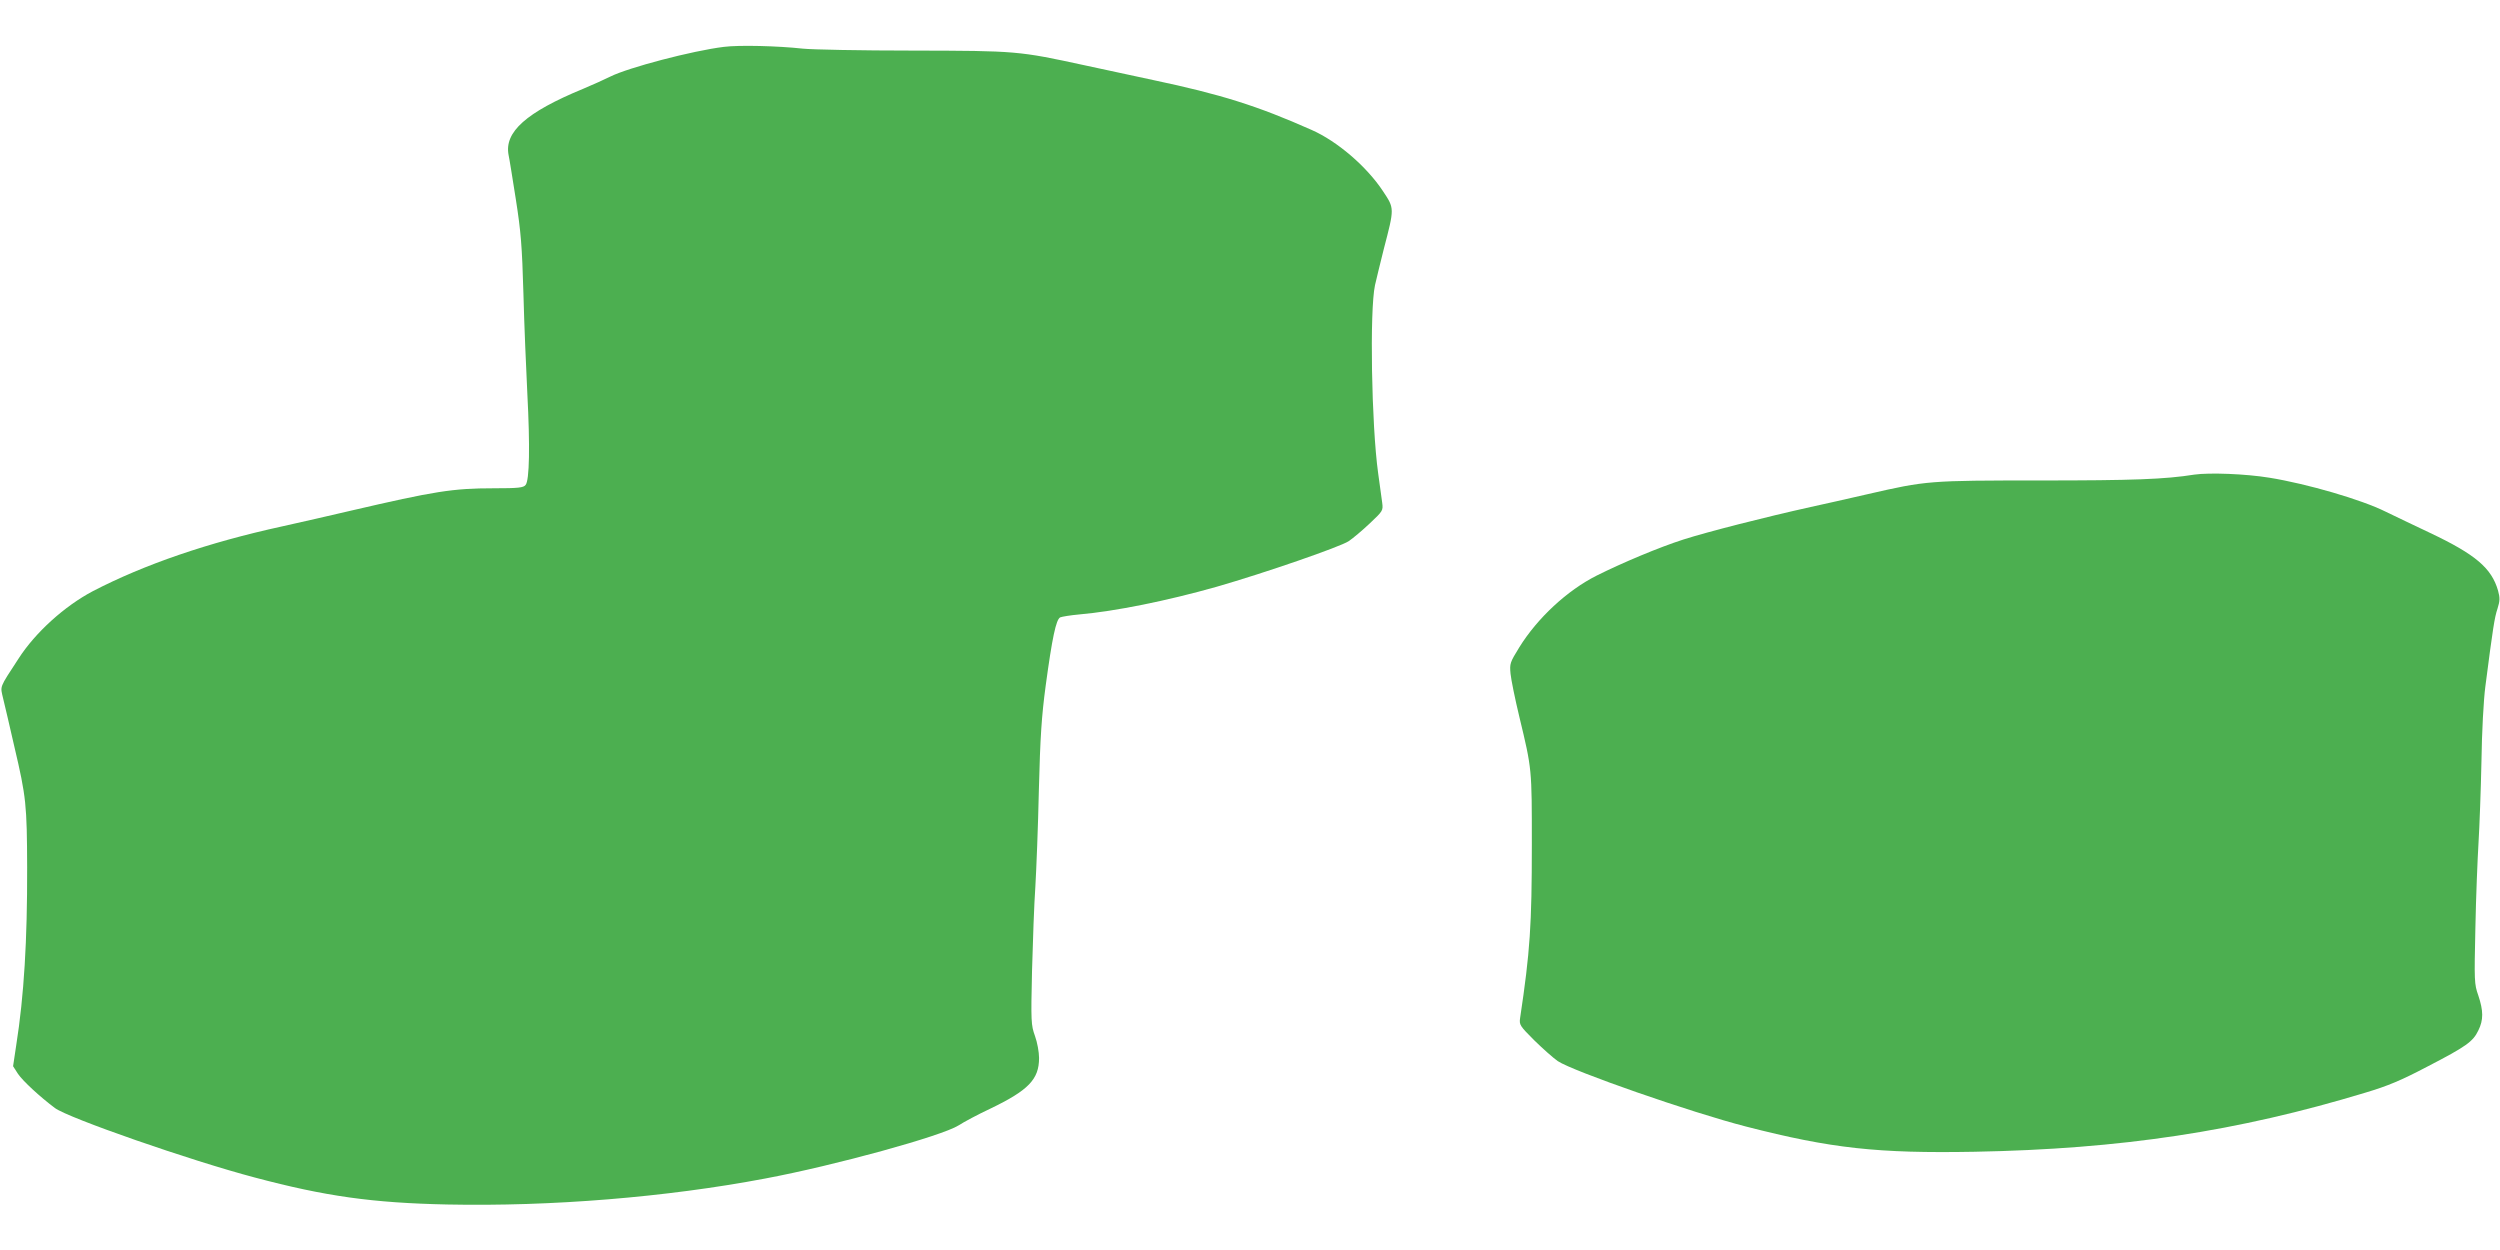
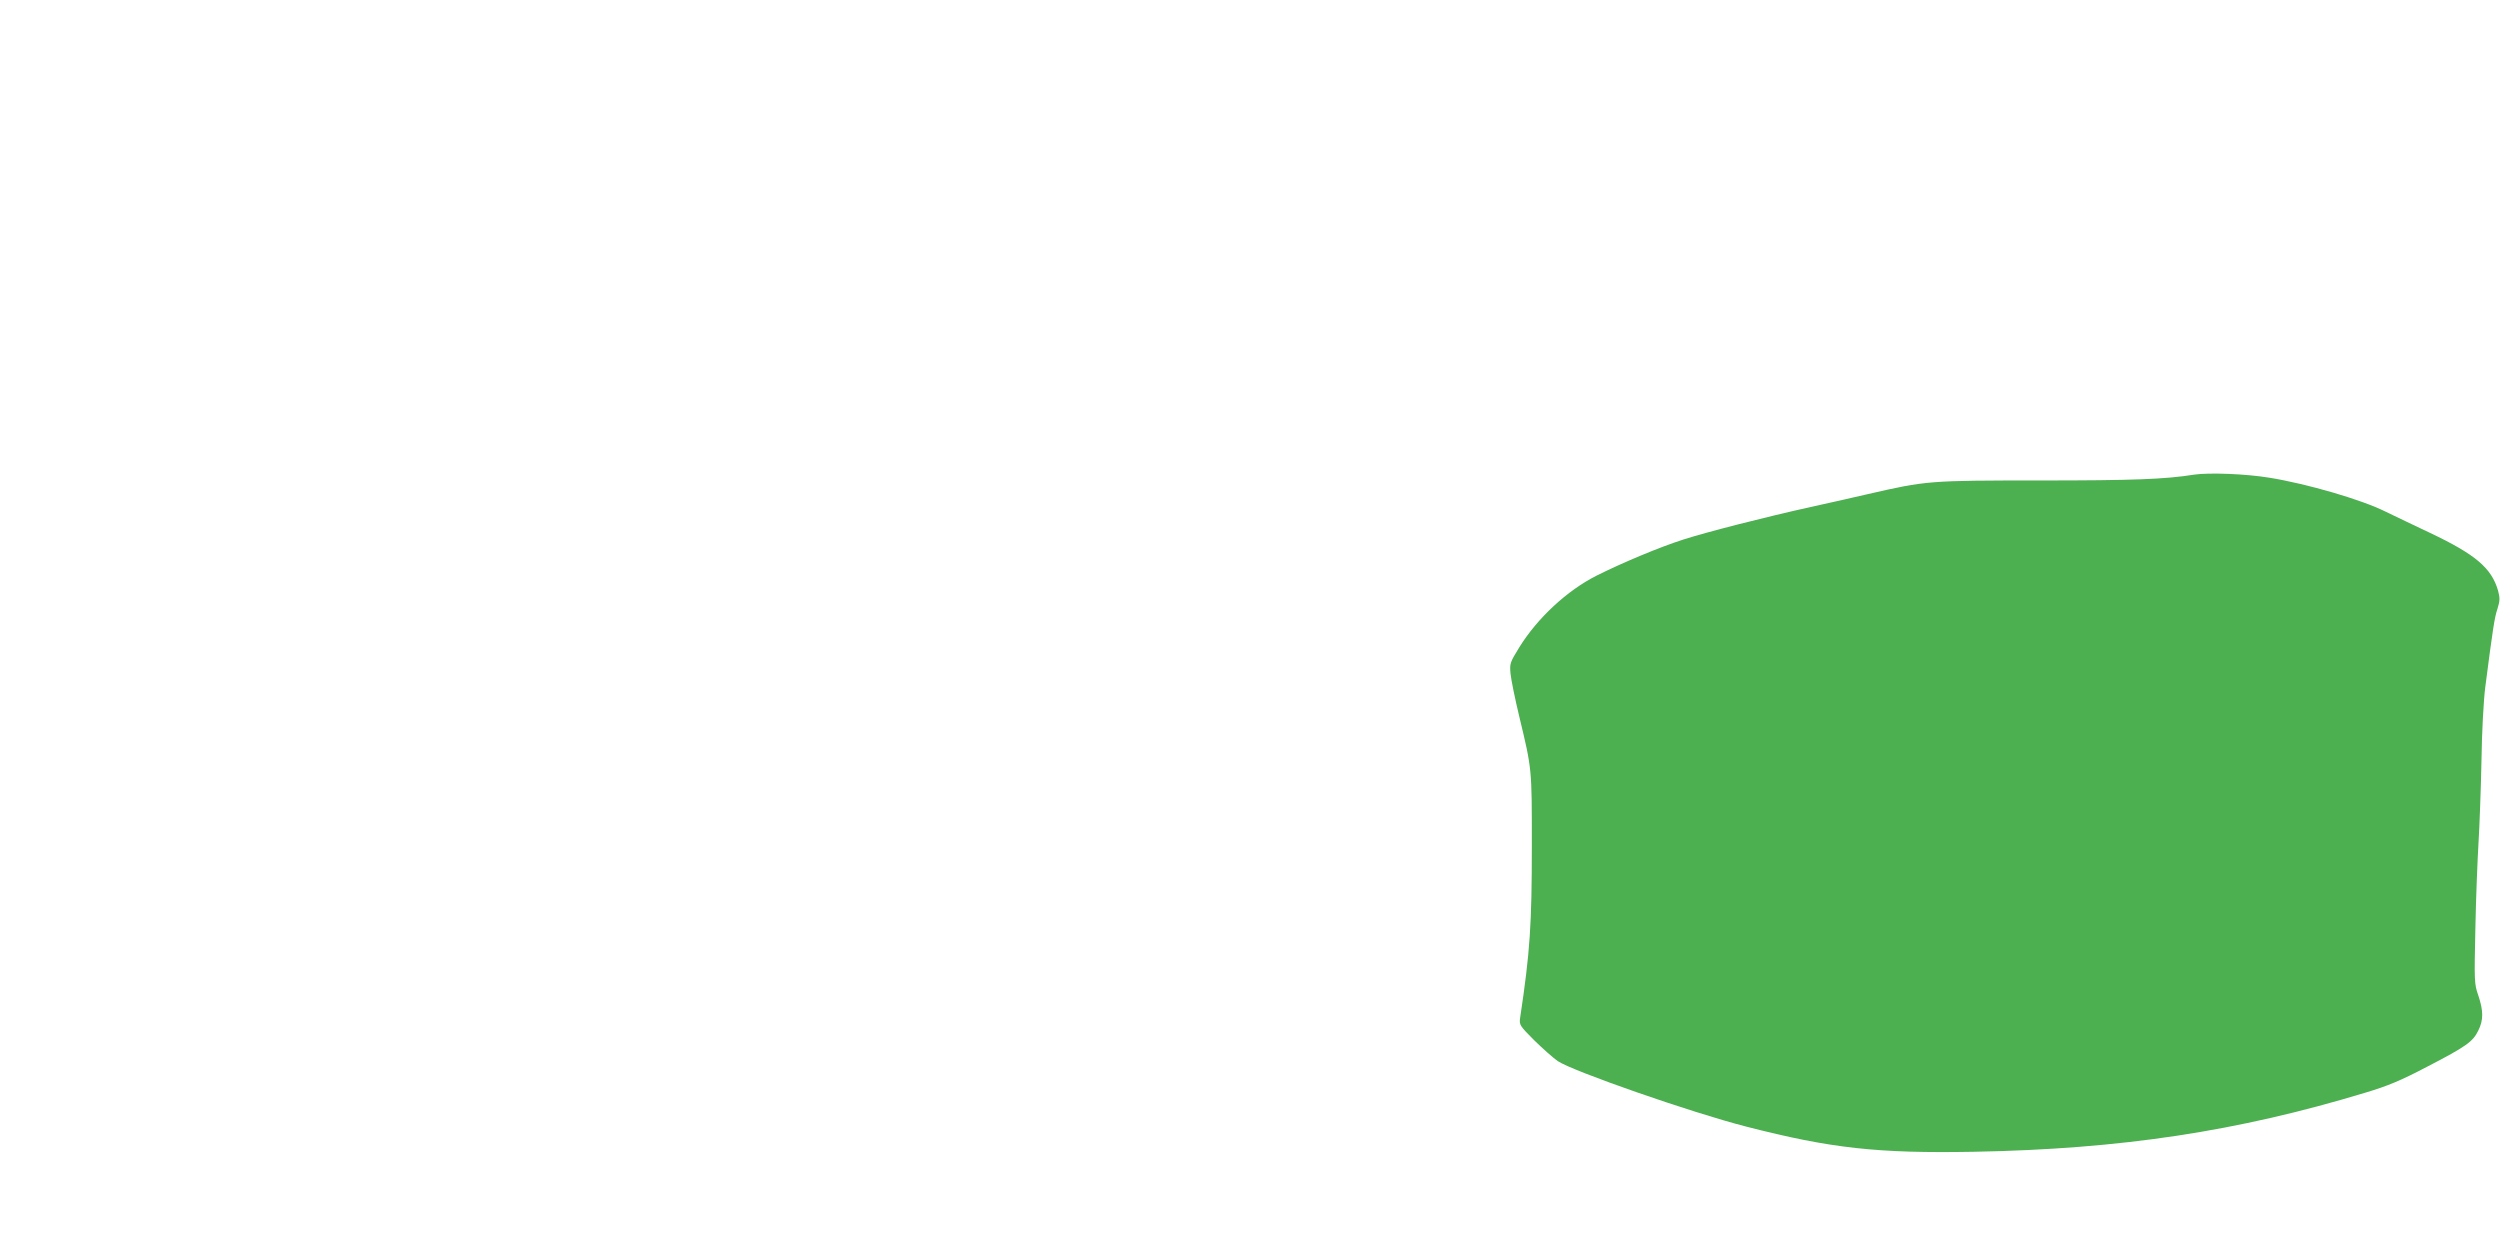
<svg xmlns="http://www.w3.org/2000/svg" version="1.0" width="1280pt" height="640pt" viewBox="0 0 1280 640" preserveAspectRatio="xMidYMid meet">
  <g transform="translate(0,640) scale(0.1,-0.1)" fill="#4caf50" stroke="none">
-     <path d="M3706 6160 c-162 -20 -489 -106 -581 -152 -28 -14 -90 -42 -140 -63 -291 -120 -404 -221 -381 -339 4 -17 20 -119 37 -226 26 -166 32 -239 39 -485 4 -159 14 -390 20 -511 14 -267 11 -444 -9 -467 -11 -14 -36 -17 -163 -17 -210 0 -303 -15 -733 -115 -104 -25 -262 -60 -350 -80 -380 -83 -706 -195 -970 -332 -144 -76 -294 -211 -380 -345 -101 -155 -94 -138 -79 -204 8 -32 34 -144 58 -249 60 -255 64 -296 65 -617 1 -372 -16 -657 -56 -910 l-16 -107 25 -39 c25 -37 113 -118 189 -175 68 -51 694 -269 1024 -356 361 -96 602 -130 985 -138 531 -11 1121 37 1628 133 357 67 905 218 990 272 26 17 99 56 163 86 195 94 249 150 249 259 0 30 -9 80 -21 113 -20 56 -21 72 -15 334 4 151 11 345 17 430 5 85 14 308 18 495 7 274 14 378 35 535 33 244 53 338 74 349 10 4 53 11 97 15 184 16 451 70 705 142 247 71 631 204 675 233 21 14 70 55 108 91 67 63 69 66 64 105 -3 22 -12 91 -21 153 -34 246 -44 833 -16 962 7 30 27 114 45 185 55 211 55 207 -4 296 -83 126 -234 256 -366 314 -277 123 -464 182 -810 255 -82 18 -241 52 -353 76 -337 73 -345 74 -879 75 -263 0 -516 5 -563 10 -127 14 -326 19 -404 9z" />
    <path d="M11235 3970 c-150 -24 -315 -30 -790 -30 -569 0 -582 -1 -882 -70 -98 -23 -230 -52 -293 -66 -230 -51 -528 -127 -650 -166 -125 -40 -313 -119 -445 -185 -151 -76 -303 -217 -396 -367 -48 -78 -50 -83 -45 -136 3 -30 23 -129 45 -220 65 -270 64 -264 64 -655 0 -411 -9 -547 -60 -887 -5 -35 -2 -40 73 -115 44 -43 98 -91 120 -106 78 -52 683 -263 964 -335 436 -112 673 -138 1170 -129 750 14 1346 104 2002 303 114 34 183 63 316 133 199 103 234 128 261 185 27 54 26 101 0 179 -21 59 -21 74 -15 347 3 157 11 353 16 435 5 83 12 269 15 415 2 151 11 317 20 385 39 302 47 353 62 398 13 41 13 56 3 93 -33 115 -115 185 -347 295 -81 38 -184 88 -228 109 -124 62 -403 143 -595 174 -121 20 -308 27 -385 16z" />
  </g>
</svg>